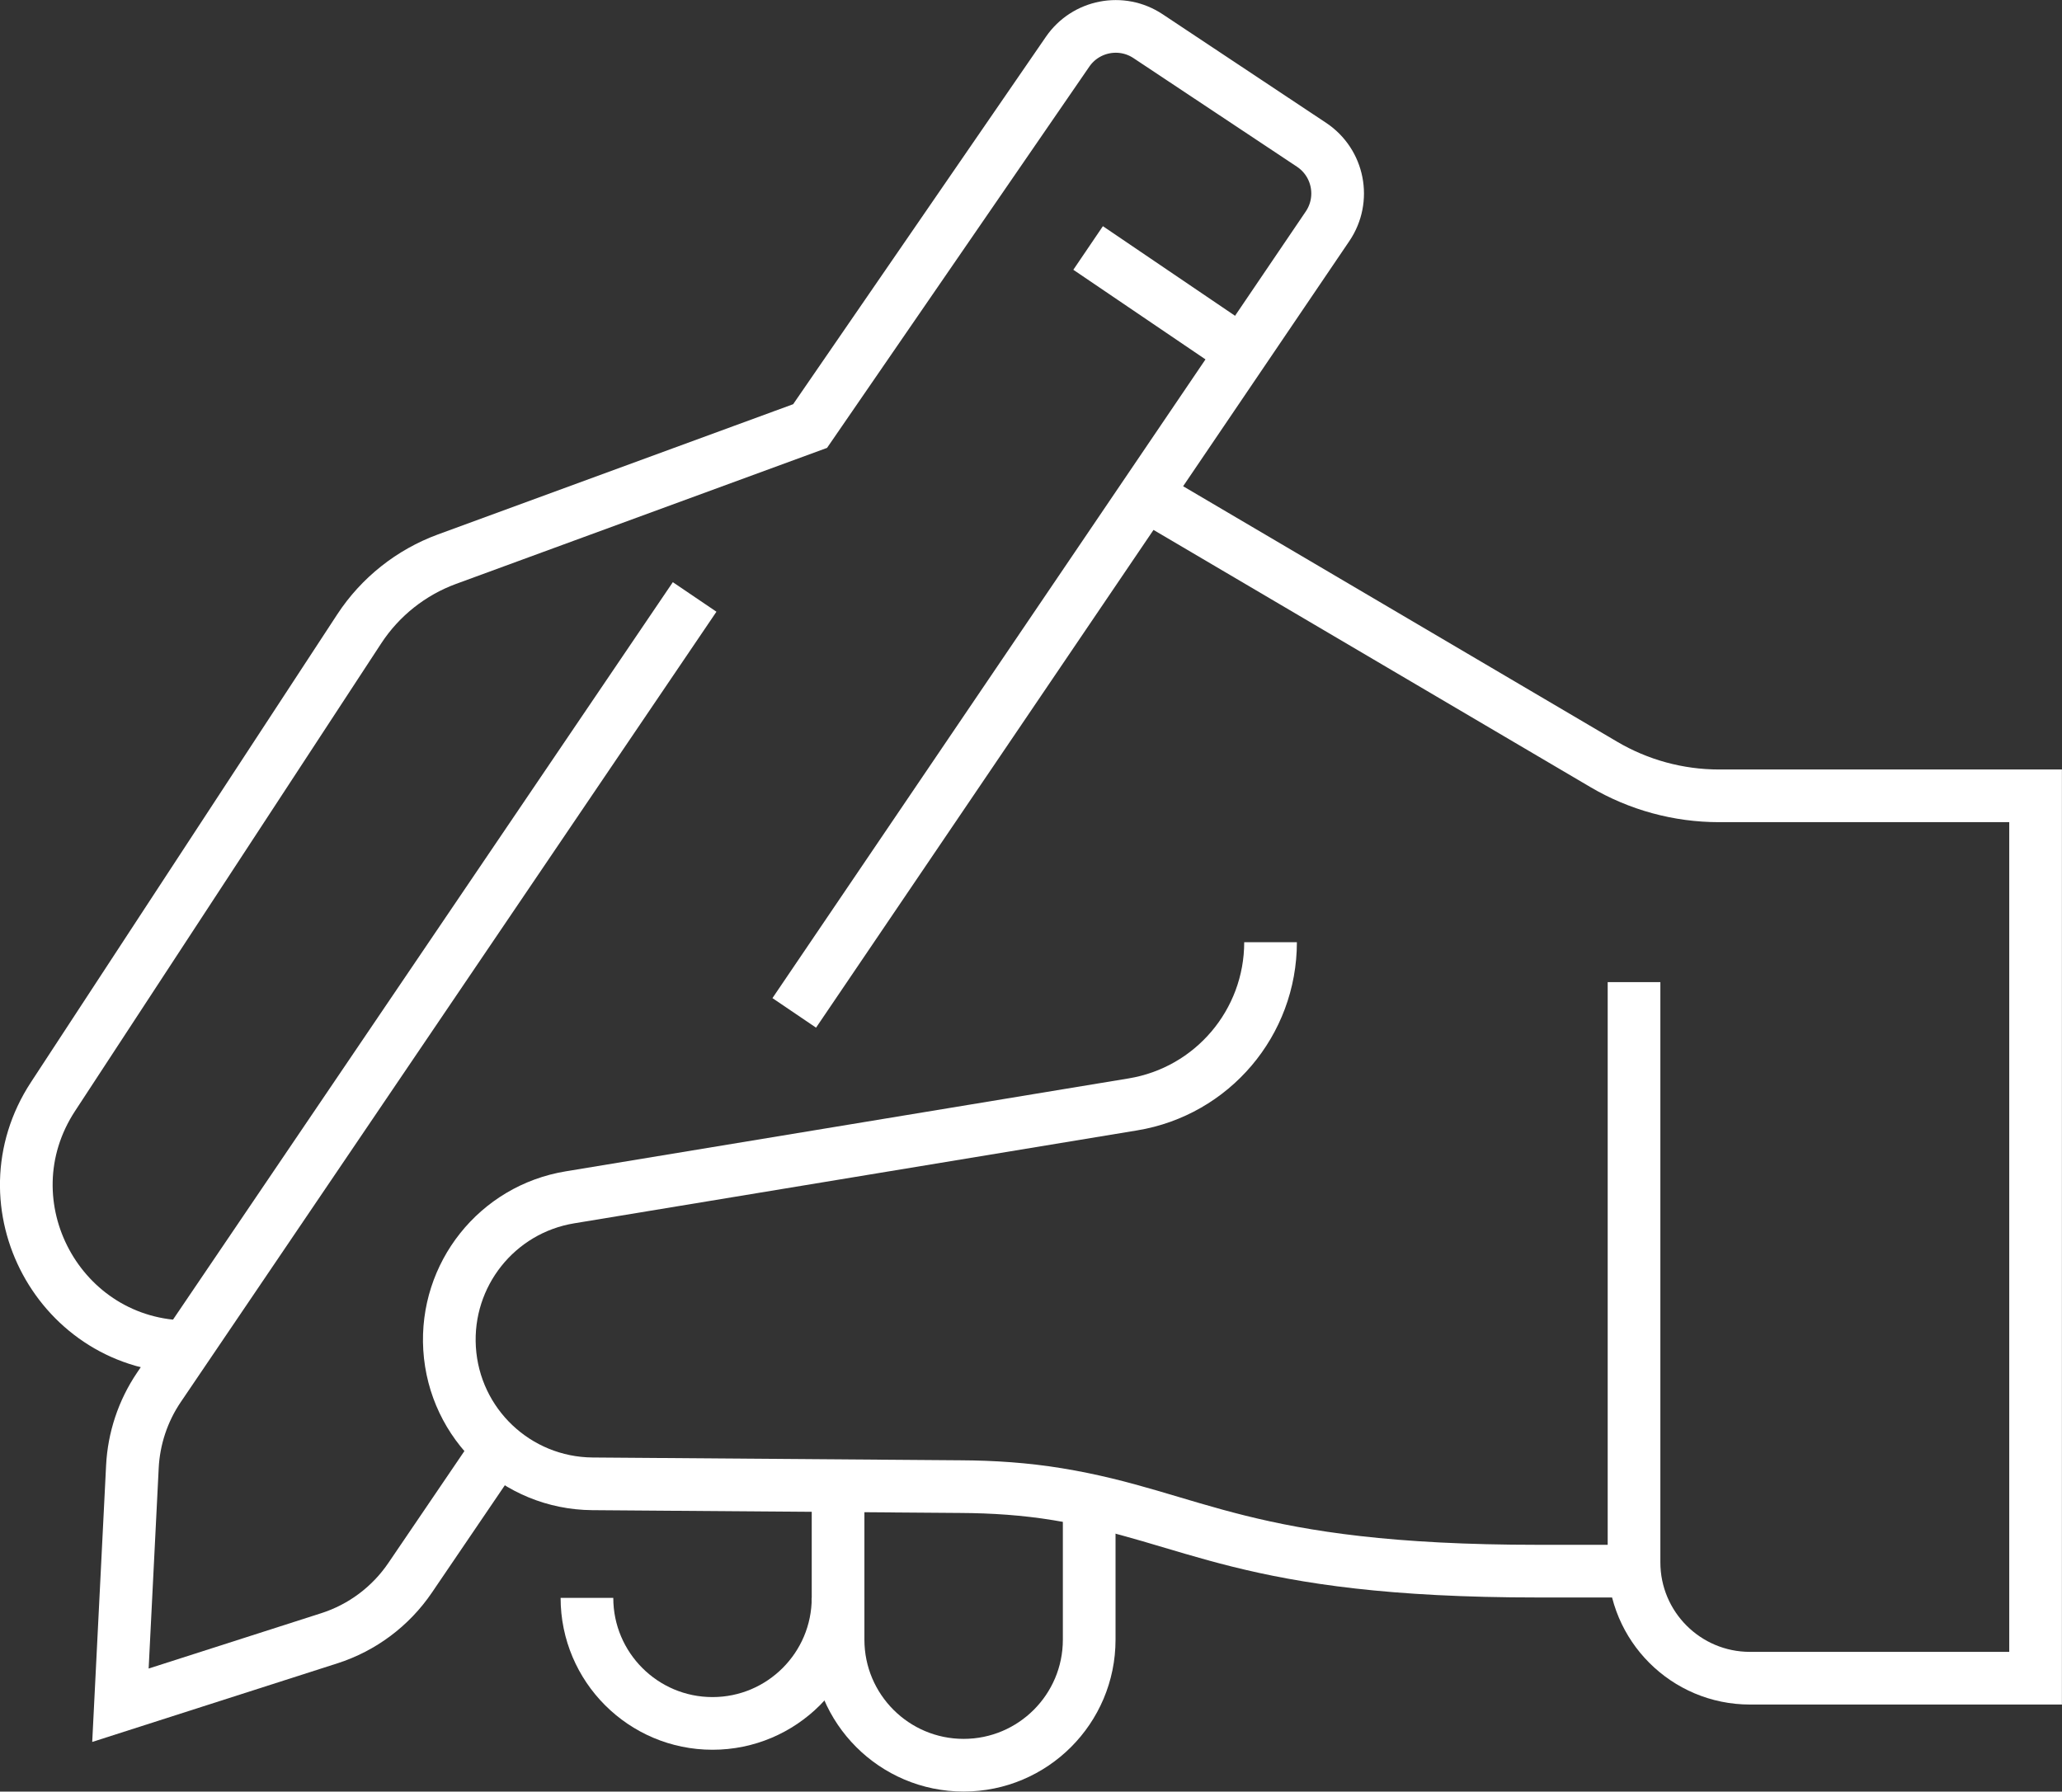
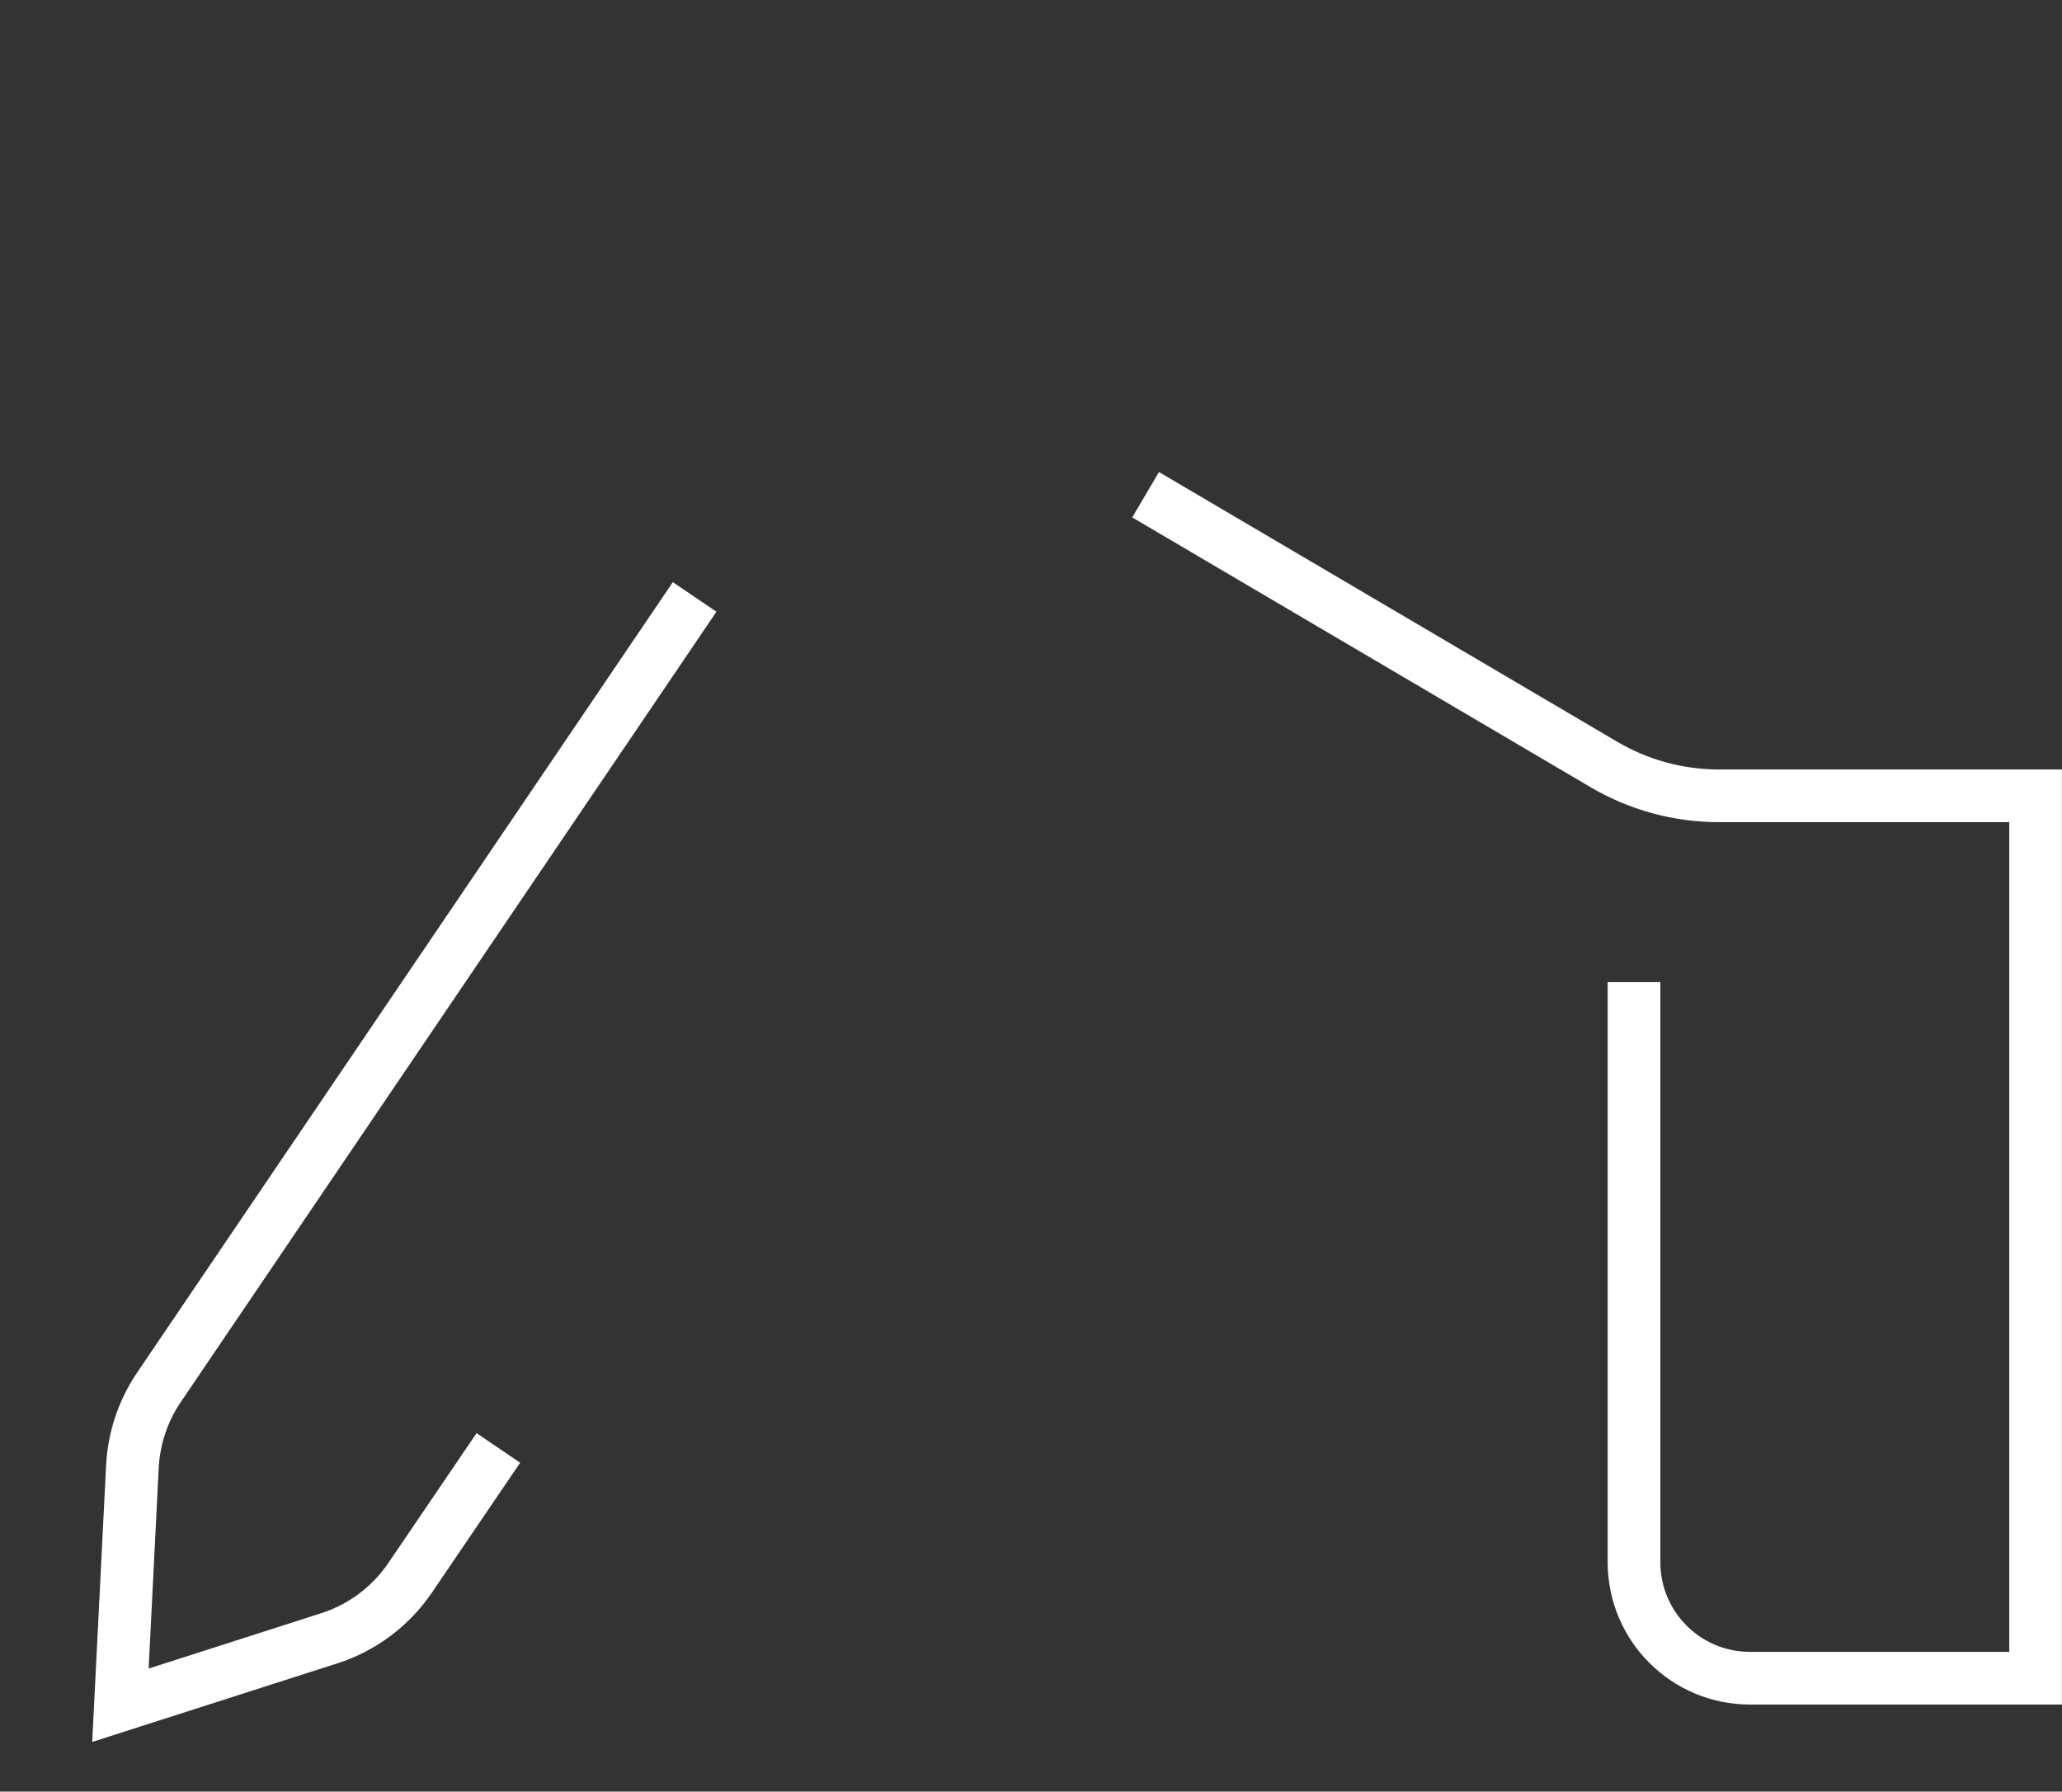
<svg xmlns="http://www.w3.org/2000/svg" id="Layer_2" data-name="Layer 2" viewBox="0 0 132.69 115.31">
  <rect x="0" y="0" width="132.69" height="115.31" fill="#333333" stroke="none" />
  <defs>
    <style> .cls-1 { fill: none; stroke: #fff; stroke-miterlimit: 10; stroke-width: 3.39px; } </style>
  </defs>
  <g id="_ò__1" data-name="ò‡_1">
    <g>
-       <line class="cls-1" x1="79.28" y1="22.24" x2="70.02" y2="15.96" />
      <path class="cls-1" d="M32.07,93.19l-5.68,8.36c-1.25,1.84-3.08,3.21-5.2,3.89l-13.44,4.31.77-15.35c.09-1.82.68-3.59,1.7-5.1l34.48-50.88" />
-       <path class="cls-1" d="M12.11,86.68h0c-8.27,0-13.23-9.18-8.7-16.1l19.71-30.11c1.35-2.06,3.33-3.63,5.64-4.48l23.37-8.57L68.7,3.33c1.16-1.69,3.47-2.14,5.18-1l10.52,6.99c1.74,1.16,2.2,3.51,1.03,5.24l-34.32,50.63" />
-       <path class="cls-1" d="M105.65,101.12h-6.68c-18.99,0-22.05-3.5-30.91-4.95-2.07-.34-4.16-.48-6.26-.49l-23.68-.18c-4.88-.04-8.89-3.84-9.19-8.71h0c-.29-4.75,3.05-8.96,7.75-9.73l36.22-5.98c5.11-.84,8.86-5.26,8.86-10.44h0" />
      <path class="cls-1" d="M73.72,31.84l29.47,17.35c2.25,1.33,4.82,2.03,7.43,2.03h20.37v56.79h-18.38c-4.12,0-7.46-3.34-7.46-7.46v-37.34" />
-       <path class="cls-1" d="M70.09,96.55v8.98c0,4.46-3.62,8.08-8.08,8.08h0c-4.46,0-8.08-3.62-8.08-8.08v-8.98" />
-       <path class="cls-1" d="M53.93,102.84c0,4.46-3.62,8.08-8.08,8.08h0c-4.46,0-8.08-3.62-8.08-8.08" />
    </g>
  </g>
</svg>